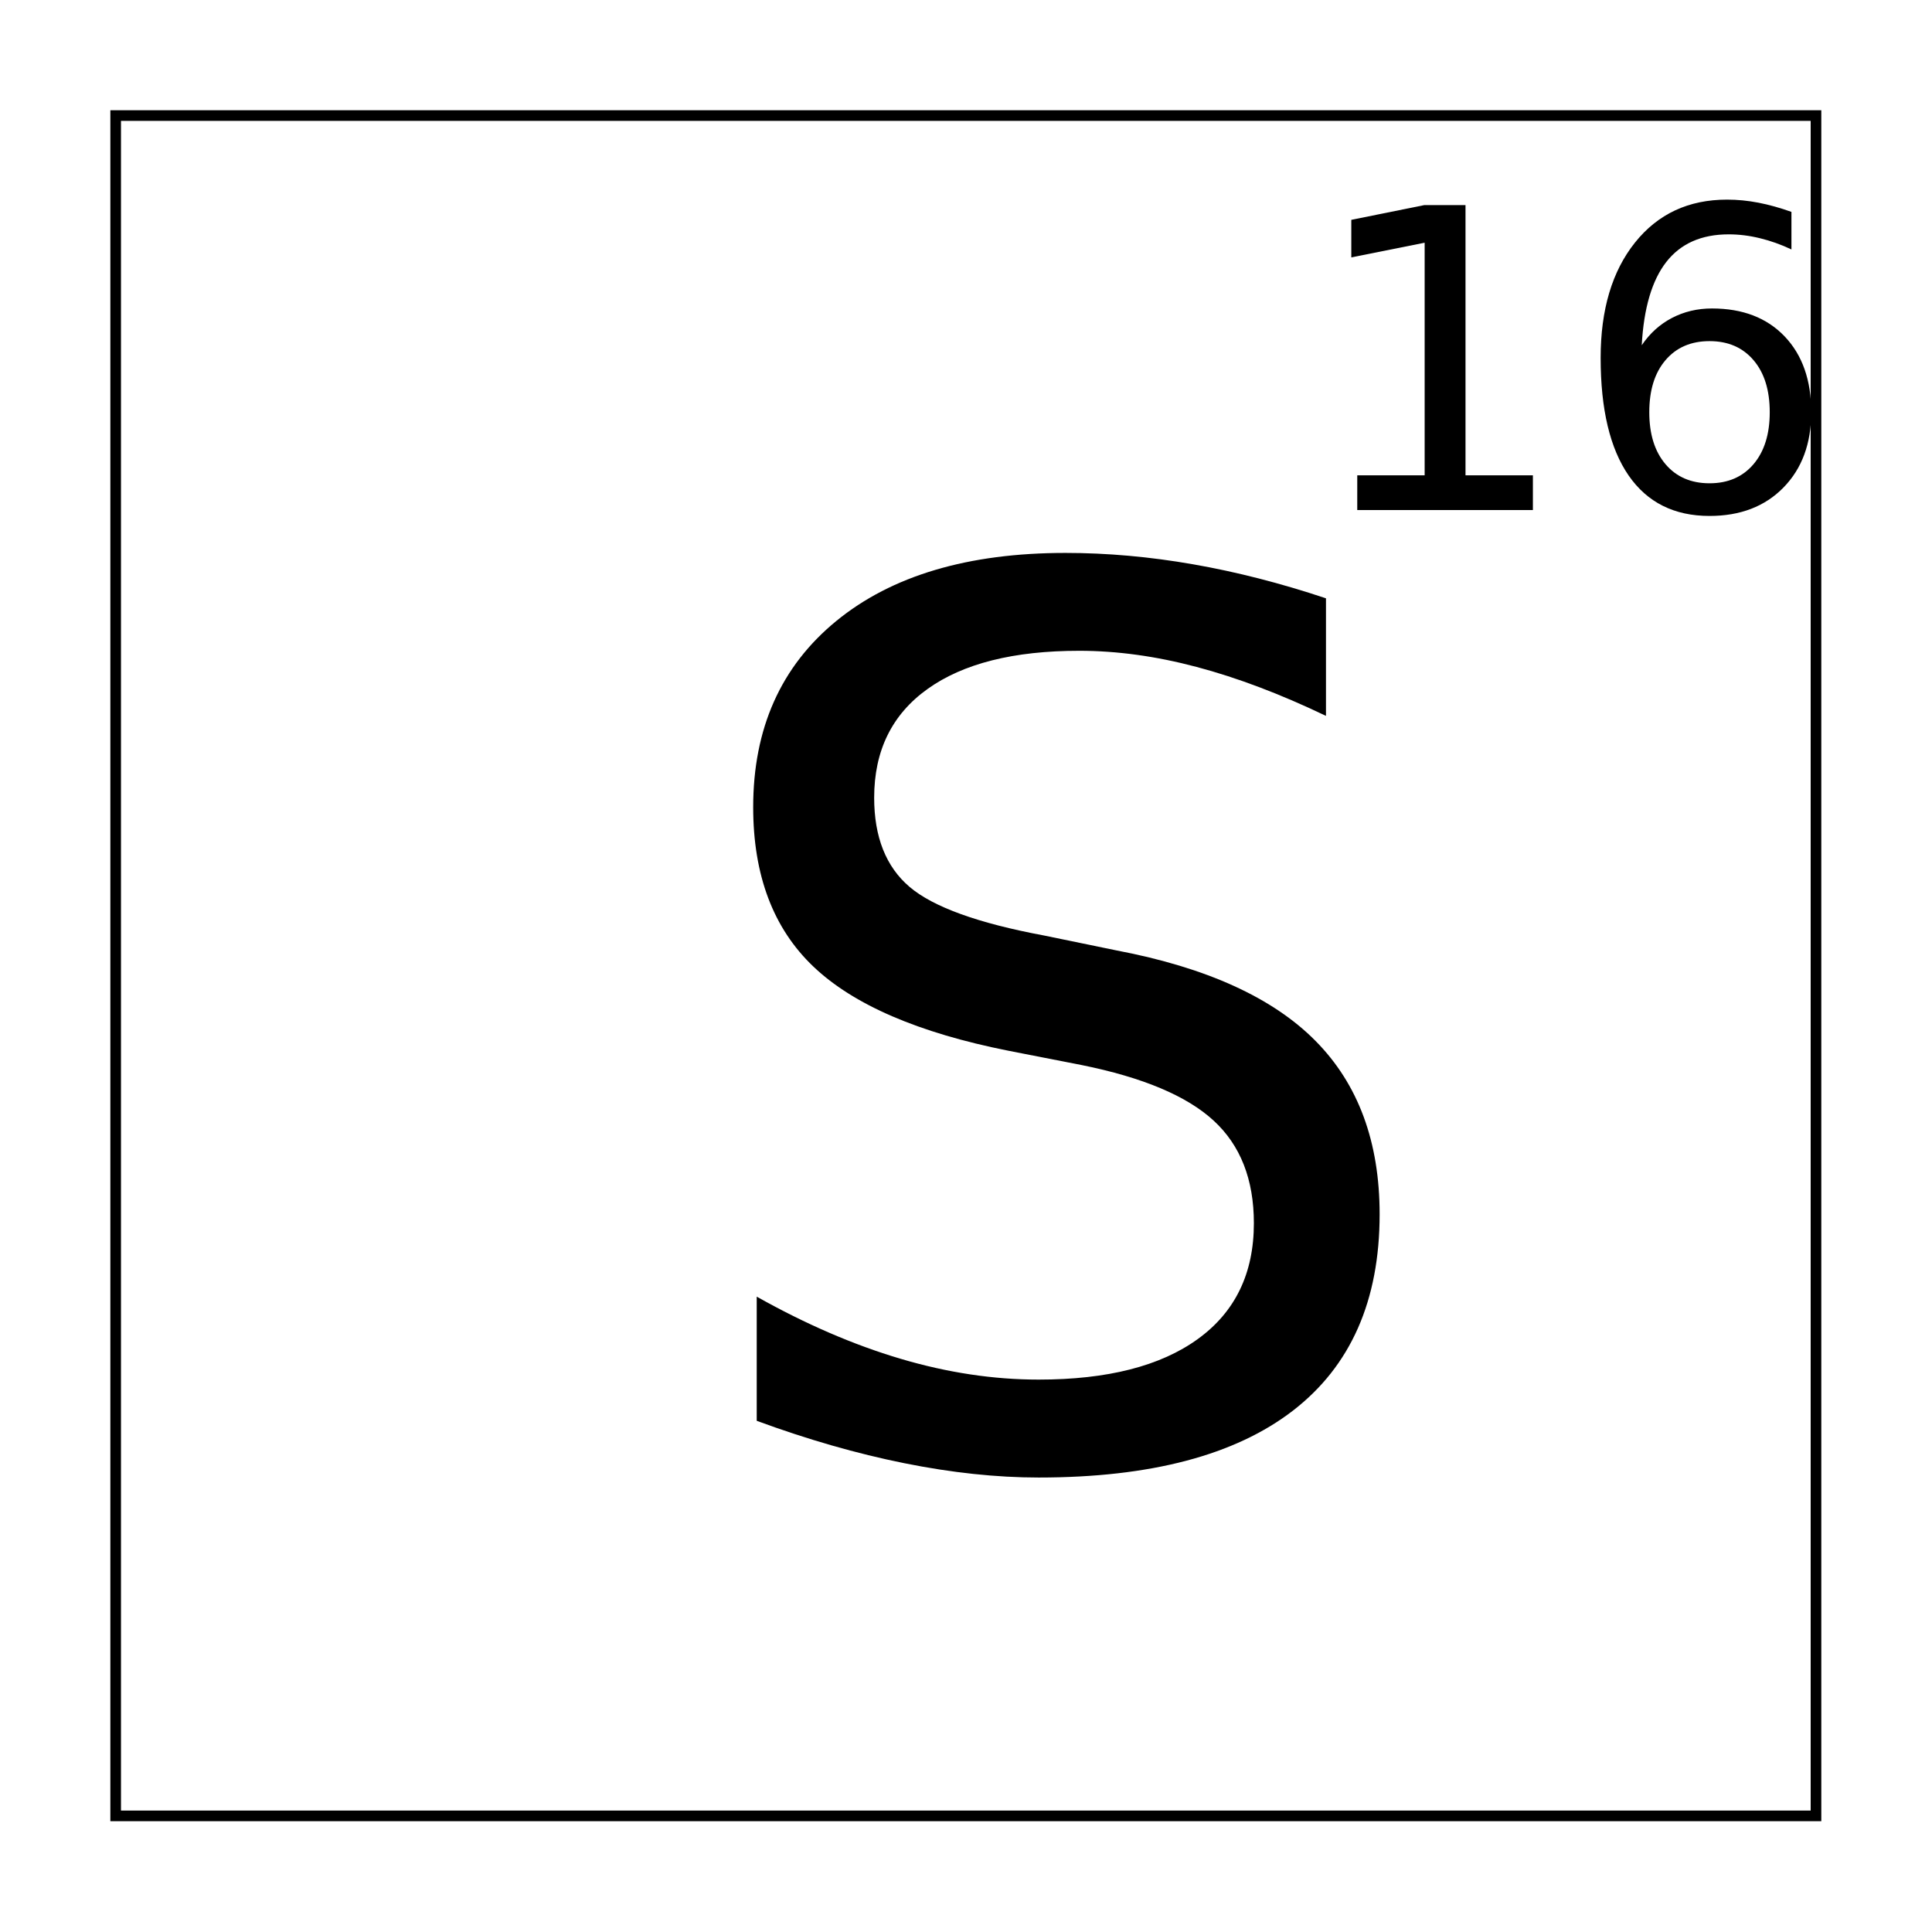
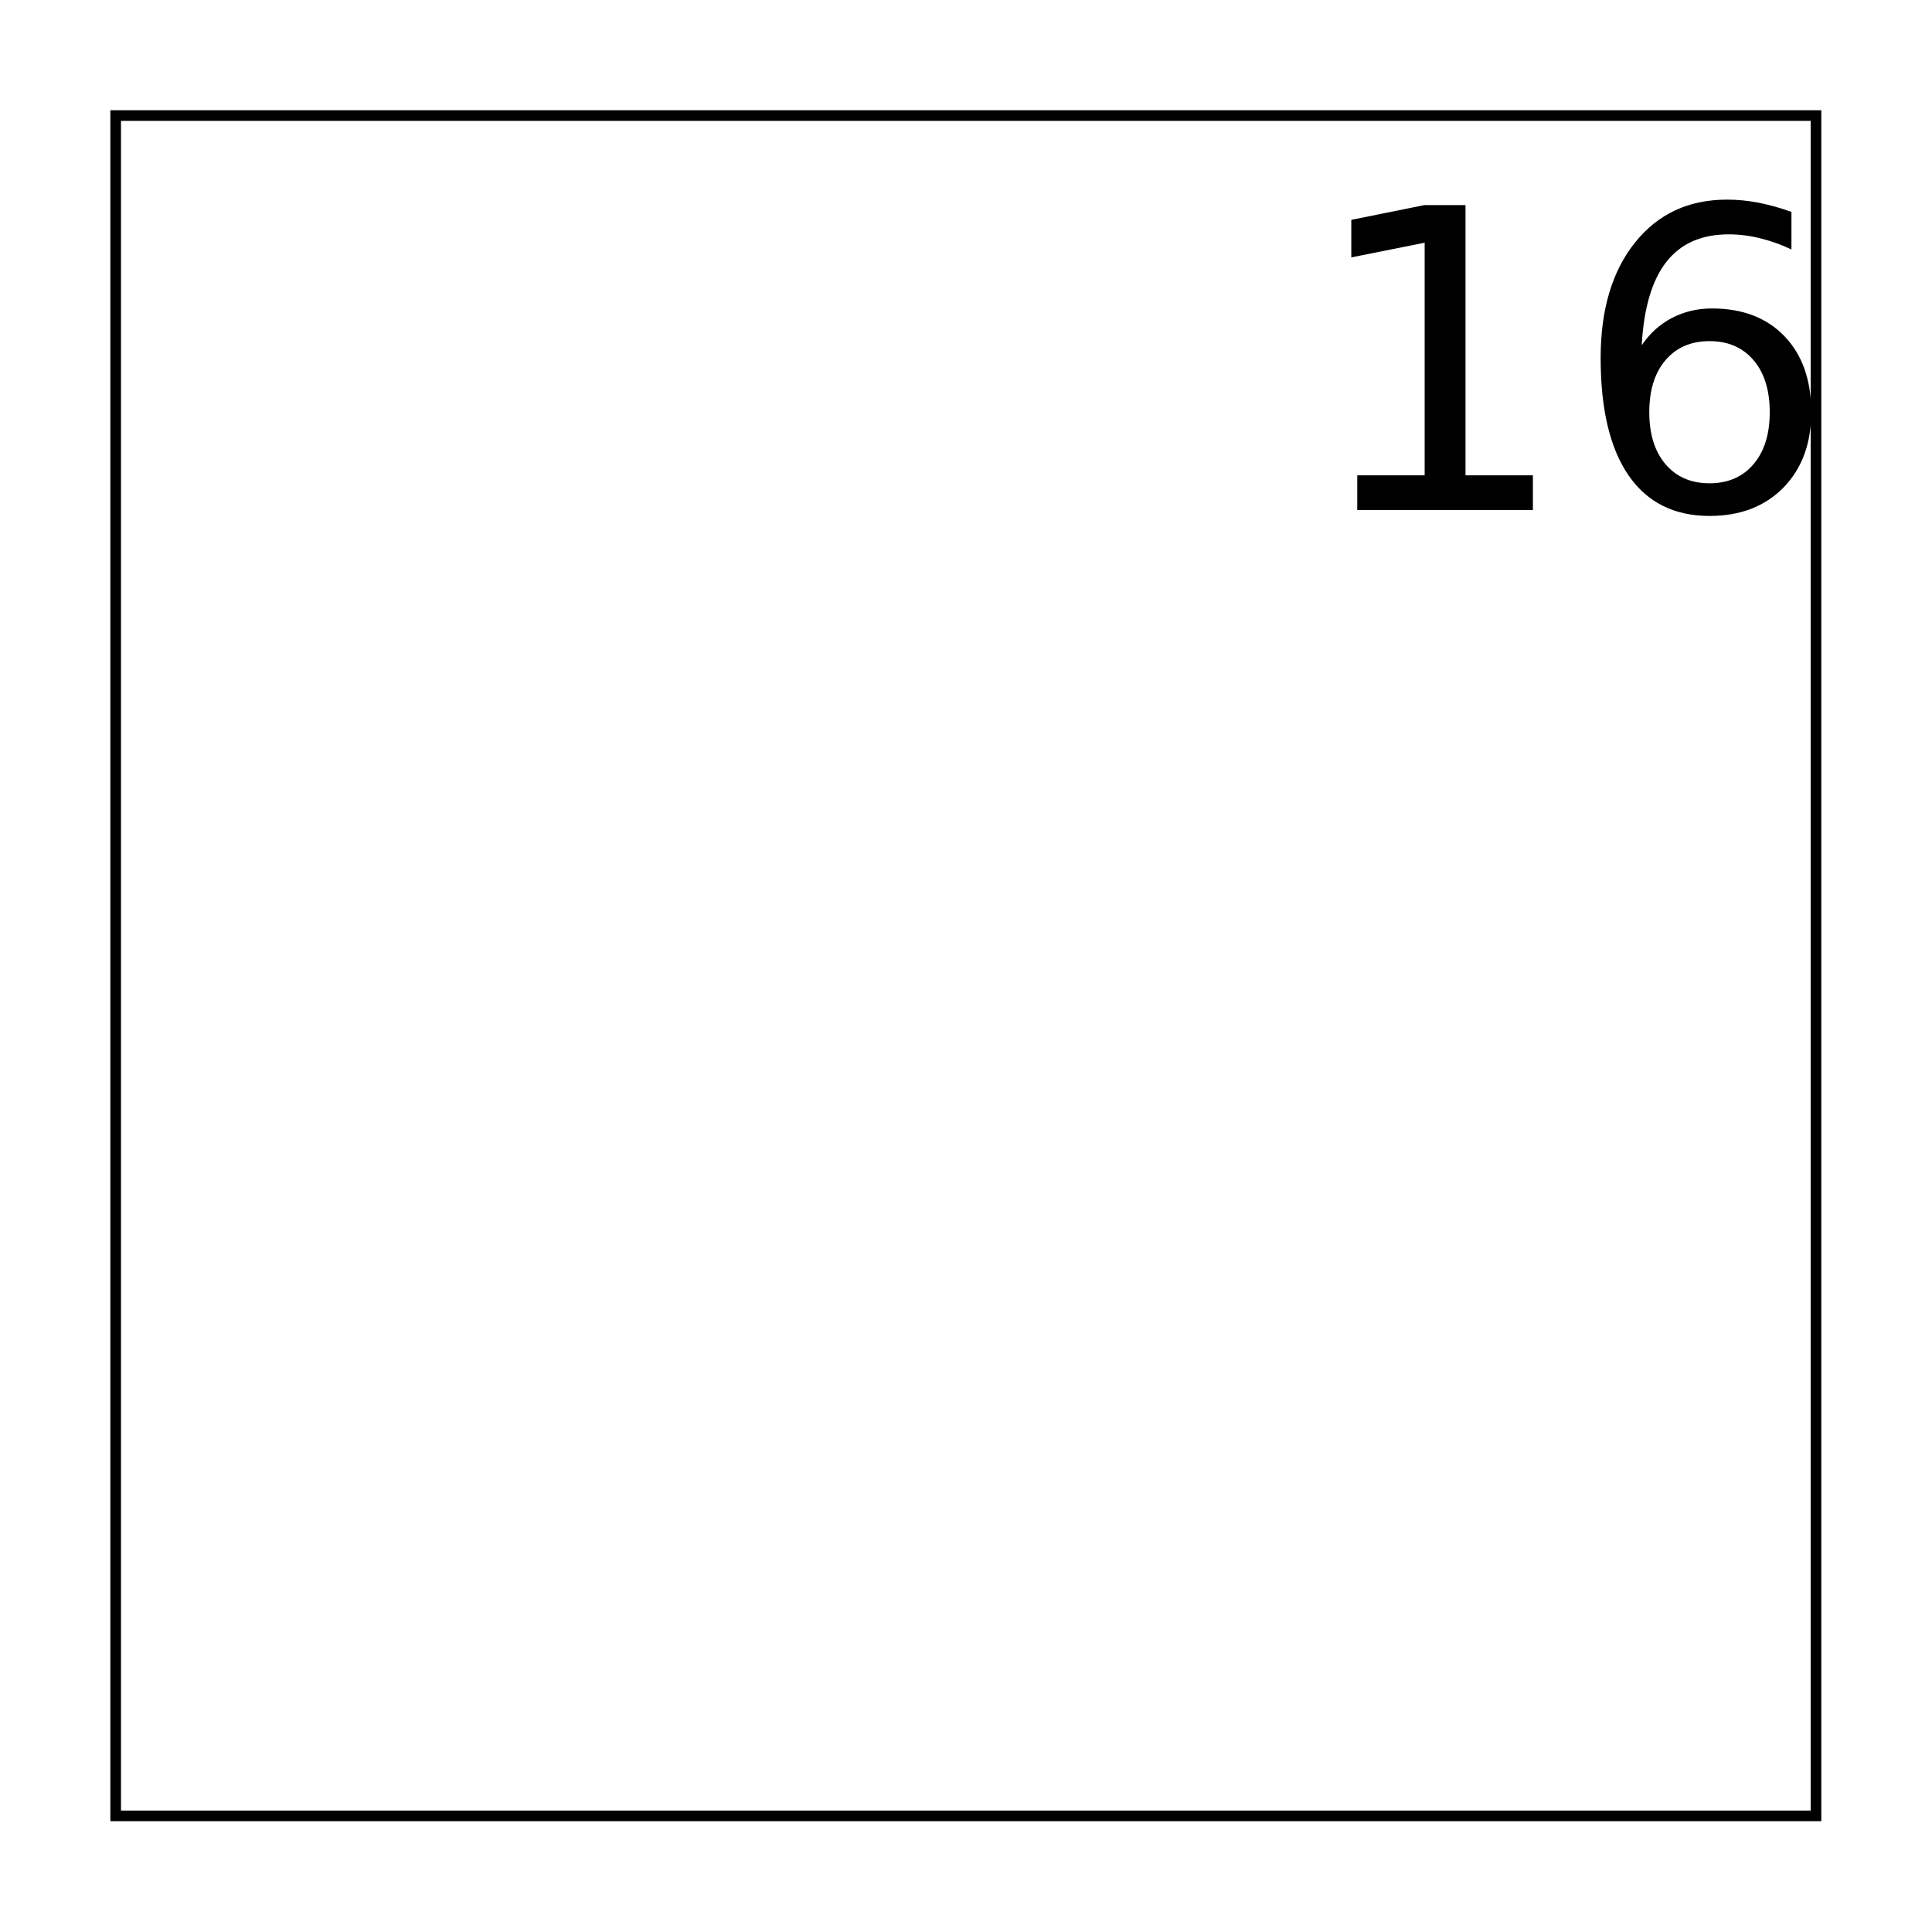
<svg xmlns="http://www.w3.org/2000/svg" xmlns:xlink="http://www.w3.org/1999/xlink" width="800px" height="800px" version="1.1" viewBox="144 144 512 512">
  <defs>
    <symbol id="c" overflow="visible">
-       <path d="m173.12-228.41v31.156c-12.105-5.801-23.531-10.125-34.281-12.969-10.742-2.852-21.109-4.281-31.109-4.281-17.375 0-30.777 3.375-40.203 10.125-9.43 6.75-14.141 16.352-14.141 28.797 0 10.438 3.129 18.324 9.391 23.656 6.269 5.324 18.145 9.617 35.625 12.875l19.281 3.969c23.801 4.531 41.359 12.523 52.672 23.969 11.32 11.438 16.984 26.75 16.984 45.938 0 22.887-7.664 40.234-22.984 52.047-15.324 11.812-37.781 17.719-67.375 17.719-11.156 0-23.027-1.266-35.609-3.797-12.586-2.531-25.621-6.273-39.109-11.234v-32.906c12.957 7.281 25.648 12.766 38.078 16.453 12.426 3.688 24.641 5.531 36.641 5.531 18.219 0 32.273-3.582 42.172-10.75 9.906-7.164 14.859-17.395 14.859-30.688 0-11.602-3.559-20.672-10.672-27.203-7.106-6.539-18.766-11.445-34.984-14.719l-19.422-3.797c-23.805-4.738-41.023-12.172-51.656-22.297-10.637-10.125-15.953-24.203-15.953-42.234 0-20.883 7.344-37.336 22.031-49.359 14.688-12.02 34.93-18.031 60.734-18.031 11.062 0 22.332 1.008 33.812 3.016 11.477 2 23.219 5.008 35.219 9.016z" />
-     </symbol>
+       </symbol>
    <symbol id="b" overflow="visible">
      <path d="m13.75-9.203h17.859v-61.641l-19.438 3.891v-9.953l19.328-3.906h10.938v71.609h17.859v9.203h-46.547z" />
    </symbol>
    <symbol id="a" overflow="visible">
      <path d="m36.594-44.766c-4.918 0-8.809 1.684-11.672 5.047-2.867 3.356-4.297 7.953-4.297 13.797 0 5.805 1.43 10.391 4.297 13.766 2.863 3.375 6.754 5.062 11.672 5.062 4.906 0 8.789-1.688 11.656-5.062 2.863-3.375 4.297-7.961 4.297-13.766 0-5.844-1.434-10.441-4.297-13.797-2.867-3.363-6.75-5.047-11.656-5.047zm21.703-34.25v9.953c-2.75-1.301-5.527-2.289-8.328-2.969-2.793-0.688-5.559-1.031-8.297-1.031-7.219 0-12.73 2.438-16.531 7.312-3.805 4.867-5.977 12.227-6.516 22.078 2.125-3.144 4.789-5.555 8-7.234 3.219-1.676 6.754-2.516 10.609-2.516 8.125 0 14.539 2.465 19.25 7.391 4.707 4.93 7.062 11.633 7.062 20.109 0 8.293-2.461 14.949-7.375 19.969-4.906 5.012-11.434 7.516-19.578 7.516-9.355 0-16.508-3.578-21.453-10.734-4.938-7.164-7.406-17.551-7.406-31.156 0-12.77 3.031-22.953 9.094-30.547s14.195-11.391 24.406-11.391c2.75 0 5.519 0.273 8.312 0.812 2.801 0.543 5.719 1.355 8.75 2.438z" />
    </symbol>
  </defs>
  <path transform="matrix(5.038 0 0 5.038 -3199.7 -4634.3)" d="m669.78 954.53h89.441v89.441h-89.441z" fill="none" stroke="#000000" stroke-width=".559" />
  <g>
    <use x="322.277" y="530.969" xlink:href="#c" />
    <use x="489.938" y="279.168" xlink:href="#b" />
    <use x="560.453" y="279.168" xlink:href="#a" />
  </g>
</svg>